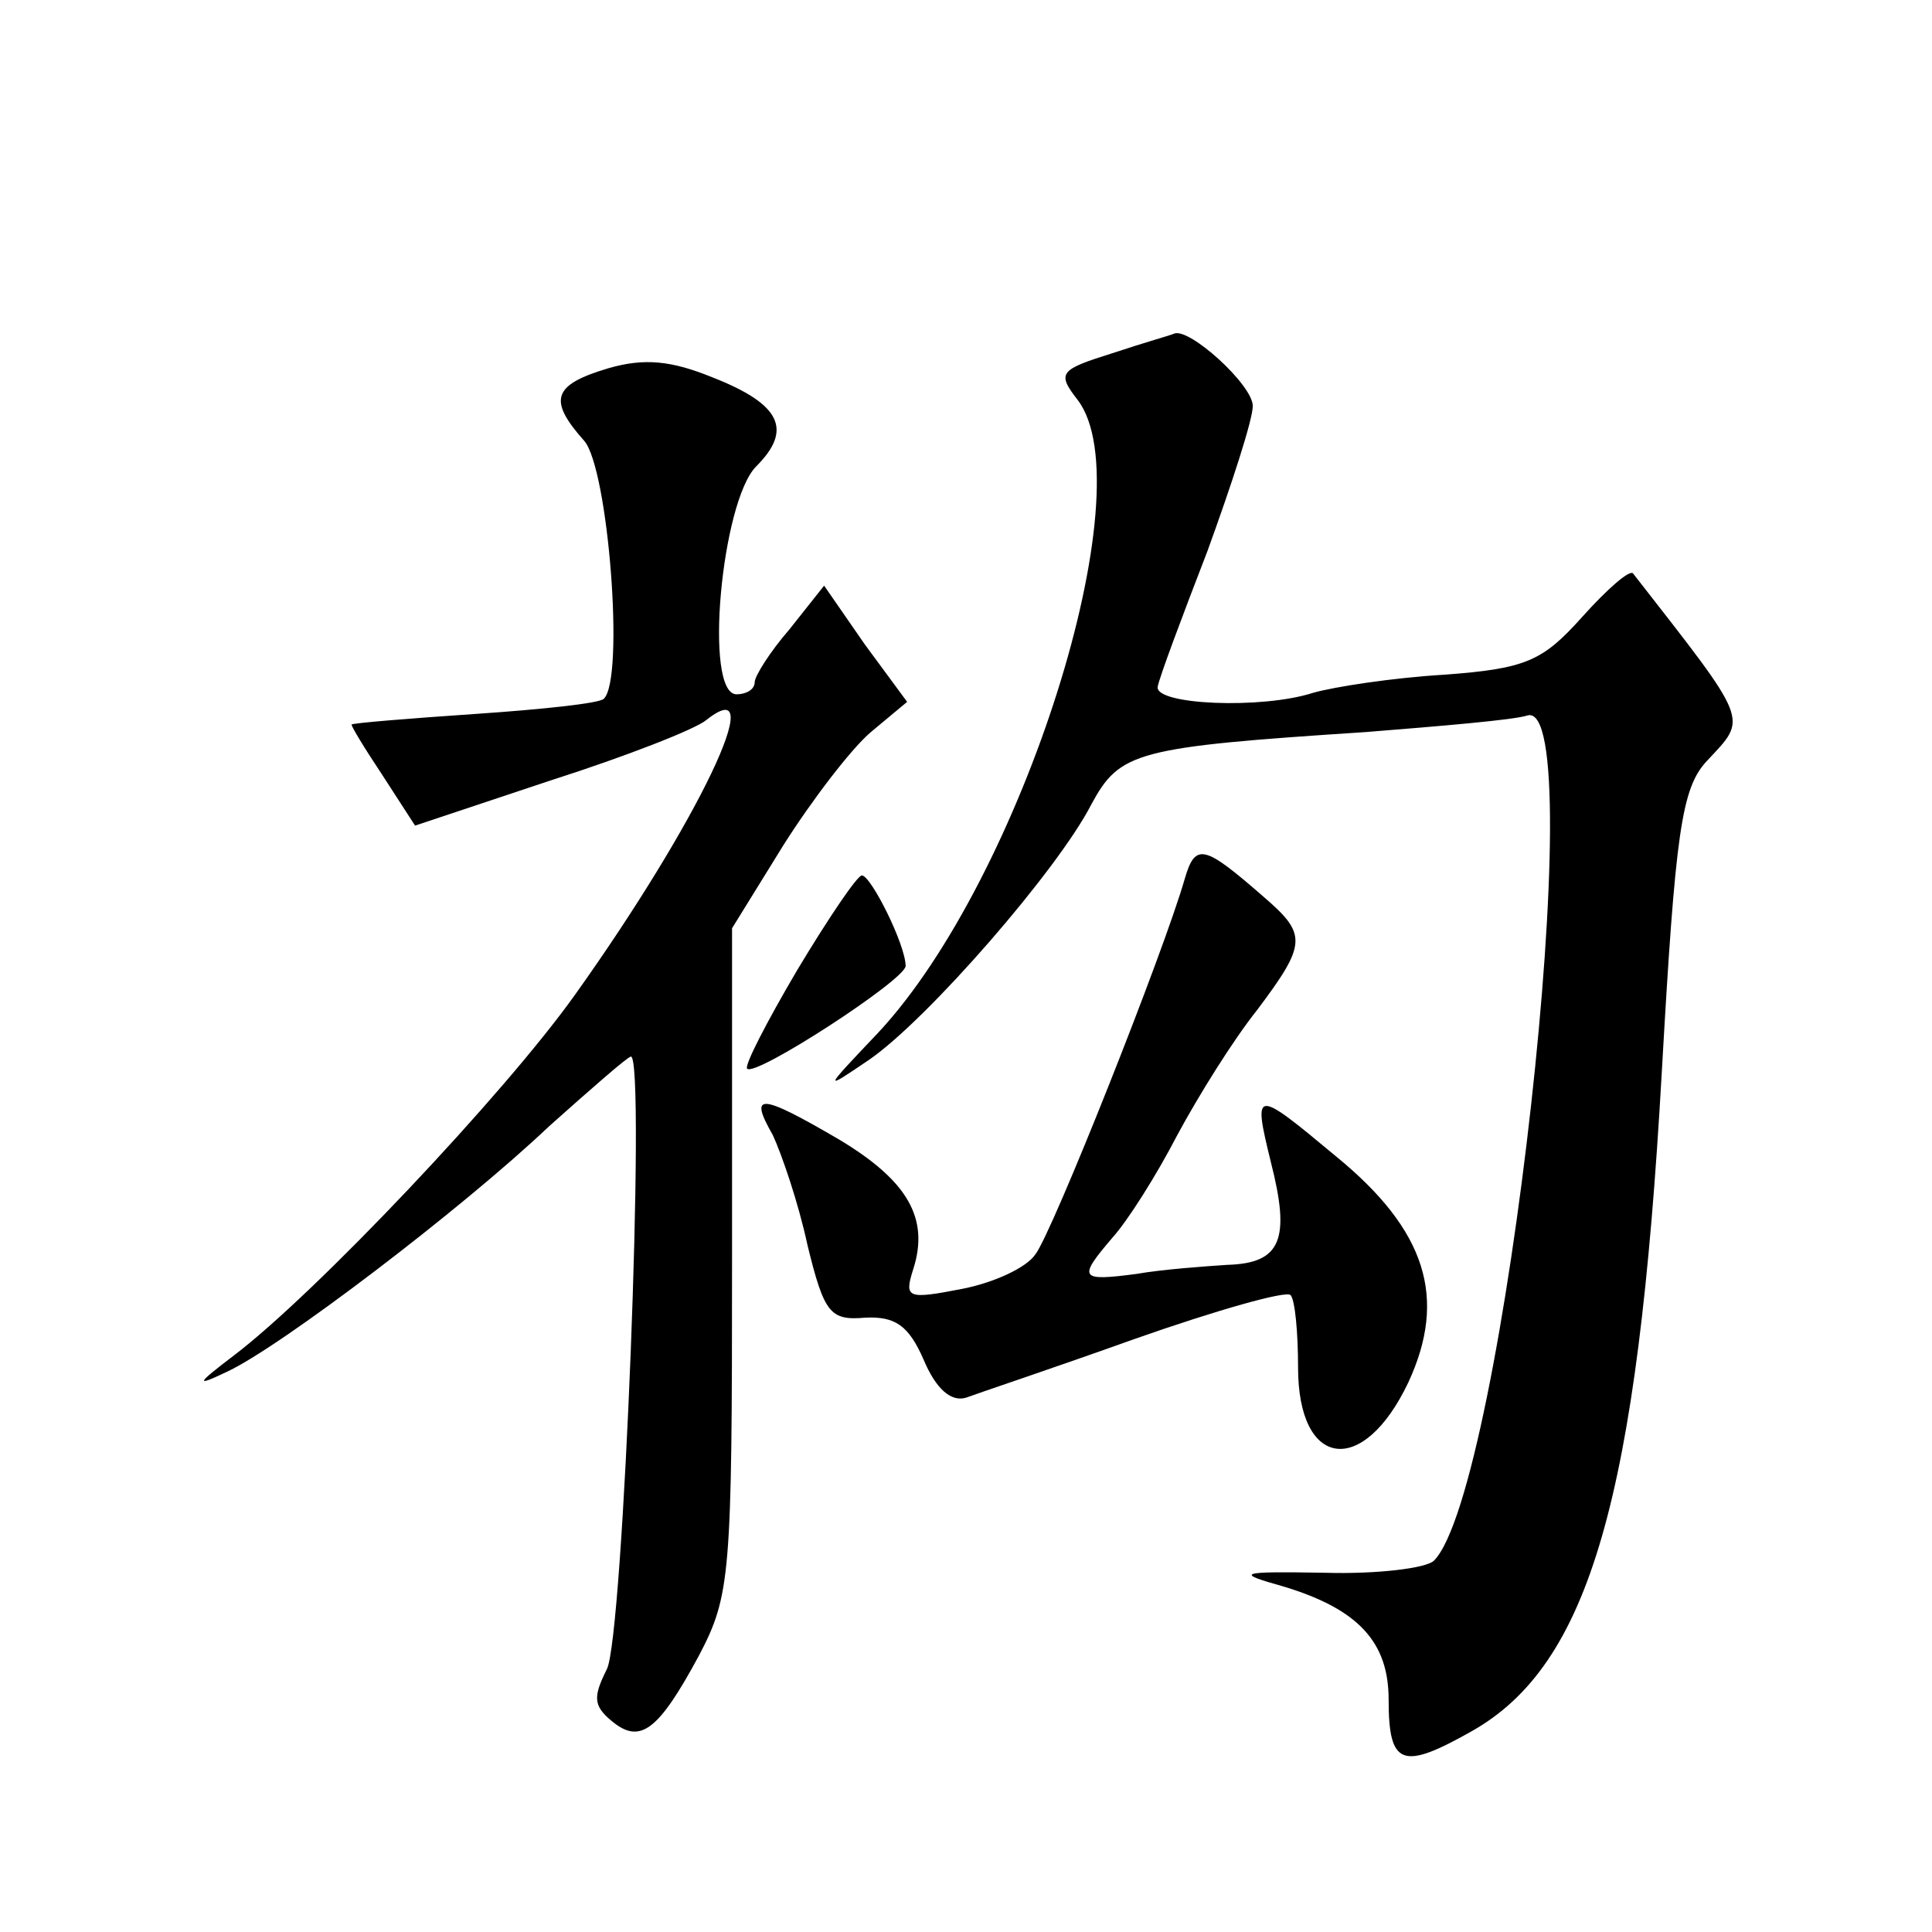
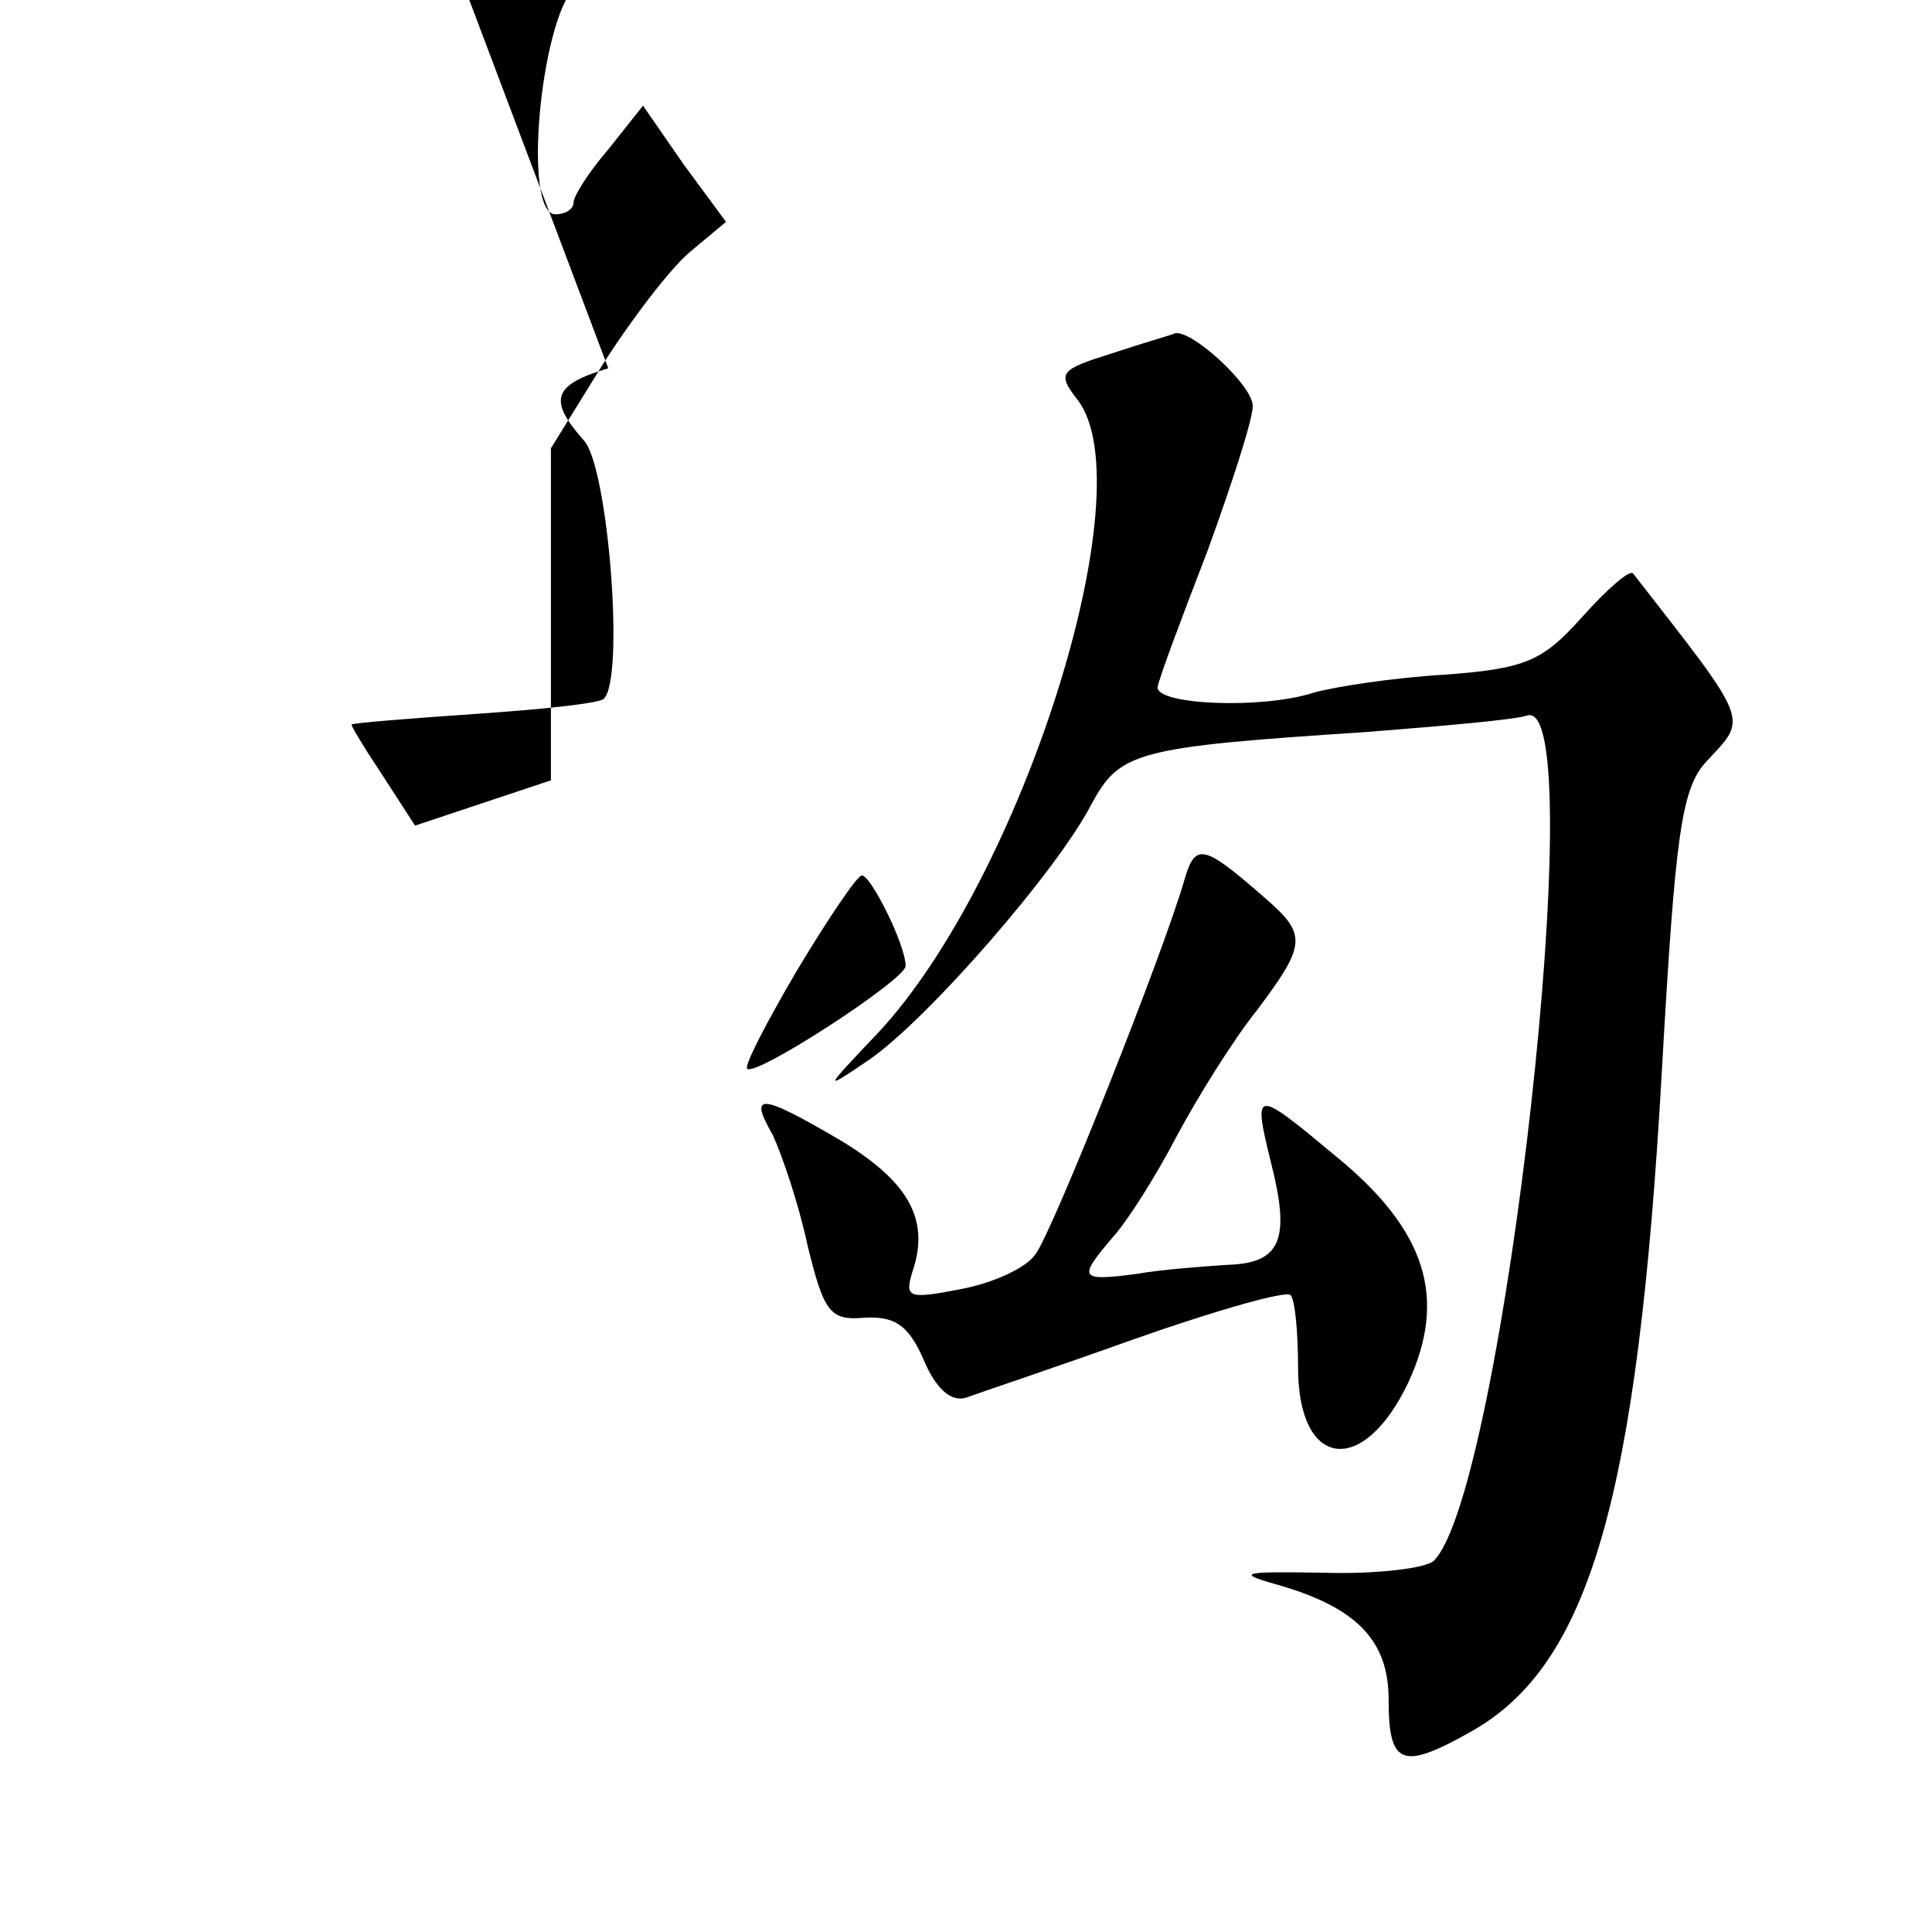
<svg xmlns="http://www.w3.org/2000/svg" version="1.0" width="128pt" height="128pt" viewBox="0 0 128 128" preserveAspectRatio="xMidYMid meet">
  <g transform="translate(0,128) scale(0.1,-0.1)" fill="#0" stroke="none">
-     <path d="M737 1046 c-35 -11 -37 -13 -23 -31 45 -59 -37 -317 -132 -419 -37 -39 -37 -39 -6 -18 39 27 125 126 147 169 19 35 29 38 182 48 50 4 98 8 107 11 43 12 -16 -514 -62 -560 -5 -5 -38 -9 -72 -8 -58 1 -60 0 -28 -9 50 -15 70 -37 70 -75 0 -44 9 -47 55 -21 78 44 110 154 126 437 9 159 13 188 30 206 27 29 29 24 -49 124 -2 3 -17 -10 -34 -29 -26 -29 -37 -34 -91 -38 -34 -2 -73 -8 -87 -12 -34 -11 -105 -8 -103 4 1 6 16 46 33 90 16 44 30 87 30 96 0 14 -42 52 -52 48 -2 -1 -20 -6 -41 -13z M403 1036 c-37 -11 -40 -21 -16 -48 16 -18 27 -158 13 -171 -3 -3 -41 -7 -85 -10 -44 -3 -81 -6 -82 -7 -1 0 8 -15 20 -33 l22 -34 90 30 c50 16 96 34 103 40 43 34 -5 -67 -87 -182 -47 -66 -172 -198 -226 -239 -25 -19 -26 -21 -5 -11 35 16 156 108 214 163 28 25 52 46 54 46 10 0 -5 -386 -16 -406 -9 -18 -9 -24 3 -34 19 -16 31 -7 58 43 21 40 22 53 22 262 l0 220 34 55 c19 30 45 64 58 75 l24 20 -28 38 -27 39 -23 -29 c-13 -15 -23 -31 -23 -35 0 -5 -6 -8 -12 -8 -22 0 -10 128 13 151 24 24 17 41 -29 59 -27 11 -45 13 -69 6z M785 698 c-14 -49 -88 -235 -99 -249 -6 -9 -28 -19 -49 -23 -36 -7 -38 -6 -32 13 11 34 -4 59 -49 86 -53 31 -60 31 -44 3 6 -13 17 -45 23 -73 11 -45 15 -50 38 -48 20 1 29 -5 39 -28 8 -19 18 -28 28 -25 8 3 59 20 112 39 54 19 100 32 103 29 3 -3 5 -25 5 -48 0 -67 43 -73 73 -10 26 56 12 101 -48 150 -54 45 -55 45 -43 -4 13 -51 7 -67 -29 -68 -15 -1 -43 -3 -60 -6 -38 -5 -39 -3 -16 24 10 11 29 41 43 68 14 26 37 63 53 83 33 44 33 50 4 75 -39 34 -45 36 -52 12z M528 637 c-20 -34 -35 -63 -33 -65 5 -6 105 59 105 68 0 14 -23 60 -29 60 -3 0 -22 -28 -43 -63z" />
+     <path d="M737 1046 c-35 -11 -37 -13 -23 -31 45 -59 -37 -317 -132 -419 -37 -39 -37 -39 -6 -18 39 27 125 126 147 169 19 35 29 38 182 48 50 4 98 8 107 11 43 12 -16 -514 -62 -560 -5 -5 -38 -9 -72 -8 -58 1 -60 0 -28 -9 50 -15 70 -37 70 -75 0 -44 9 -47 55 -21 78 44 110 154 126 437 9 159 13 188 30 206 27 29 29 24 -49 124 -2 3 -17 -10 -34 -29 -26 -29 -37 -34 -91 -38 -34 -2 -73 -8 -87 -12 -34 -11 -105 -8 -103 4 1 6 16 46 33 90 16 44 30 87 30 96 0 14 -42 52 -52 48 -2 -1 -20 -6 -41 -13z M403 1036 c-37 -11 -40 -21 -16 -48 16 -18 27 -158 13 -171 -3 -3 -41 -7 -85 -10 -44 -3 -81 -6 -82 -7 -1 0 8 -15 20 -33 l22 -34 90 30 l0 220 34 55 c19 30 45 64 58 75 l24 20 -28 38 -27 39 -23 -29 c-13 -15 -23 -31 -23 -35 0 -5 -6 -8 -12 -8 -22 0 -10 128 13 151 24 24 17 41 -29 59 -27 11 -45 13 -69 6z M785 698 c-14 -49 -88 -235 -99 -249 -6 -9 -28 -19 -49 -23 -36 -7 -38 -6 -32 13 11 34 -4 59 -49 86 -53 31 -60 31 -44 3 6 -13 17 -45 23 -73 11 -45 15 -50 38 -48 20 1 29 -5 39 -28 8 -19 18 -28 28 -25 8 3 59 20 112 39 54 19 100 32 103 29 3 -3 5 -25 5 -48 0 -67 43 -73 73 -10 26 56 12 101 -48 150 -54 45 -55 45 -43 -4 13 -51 7 -67 -29 -68 -15 -1 -43 -3 -60 -6 -38 -5 -39 -3 -16 24 10 11 29 41 43 68 14 26 37 63 53 83 33 44 33 50 4 75 -39 34 -45 36 -52 12z M528 637 c-20 -34 -35 -63 -33 -65 5 -6 105 59 105 68 0 14 -23 60 -29 60 -3 0 -22 -28 -43 -63z" />
  </g>
</svg>